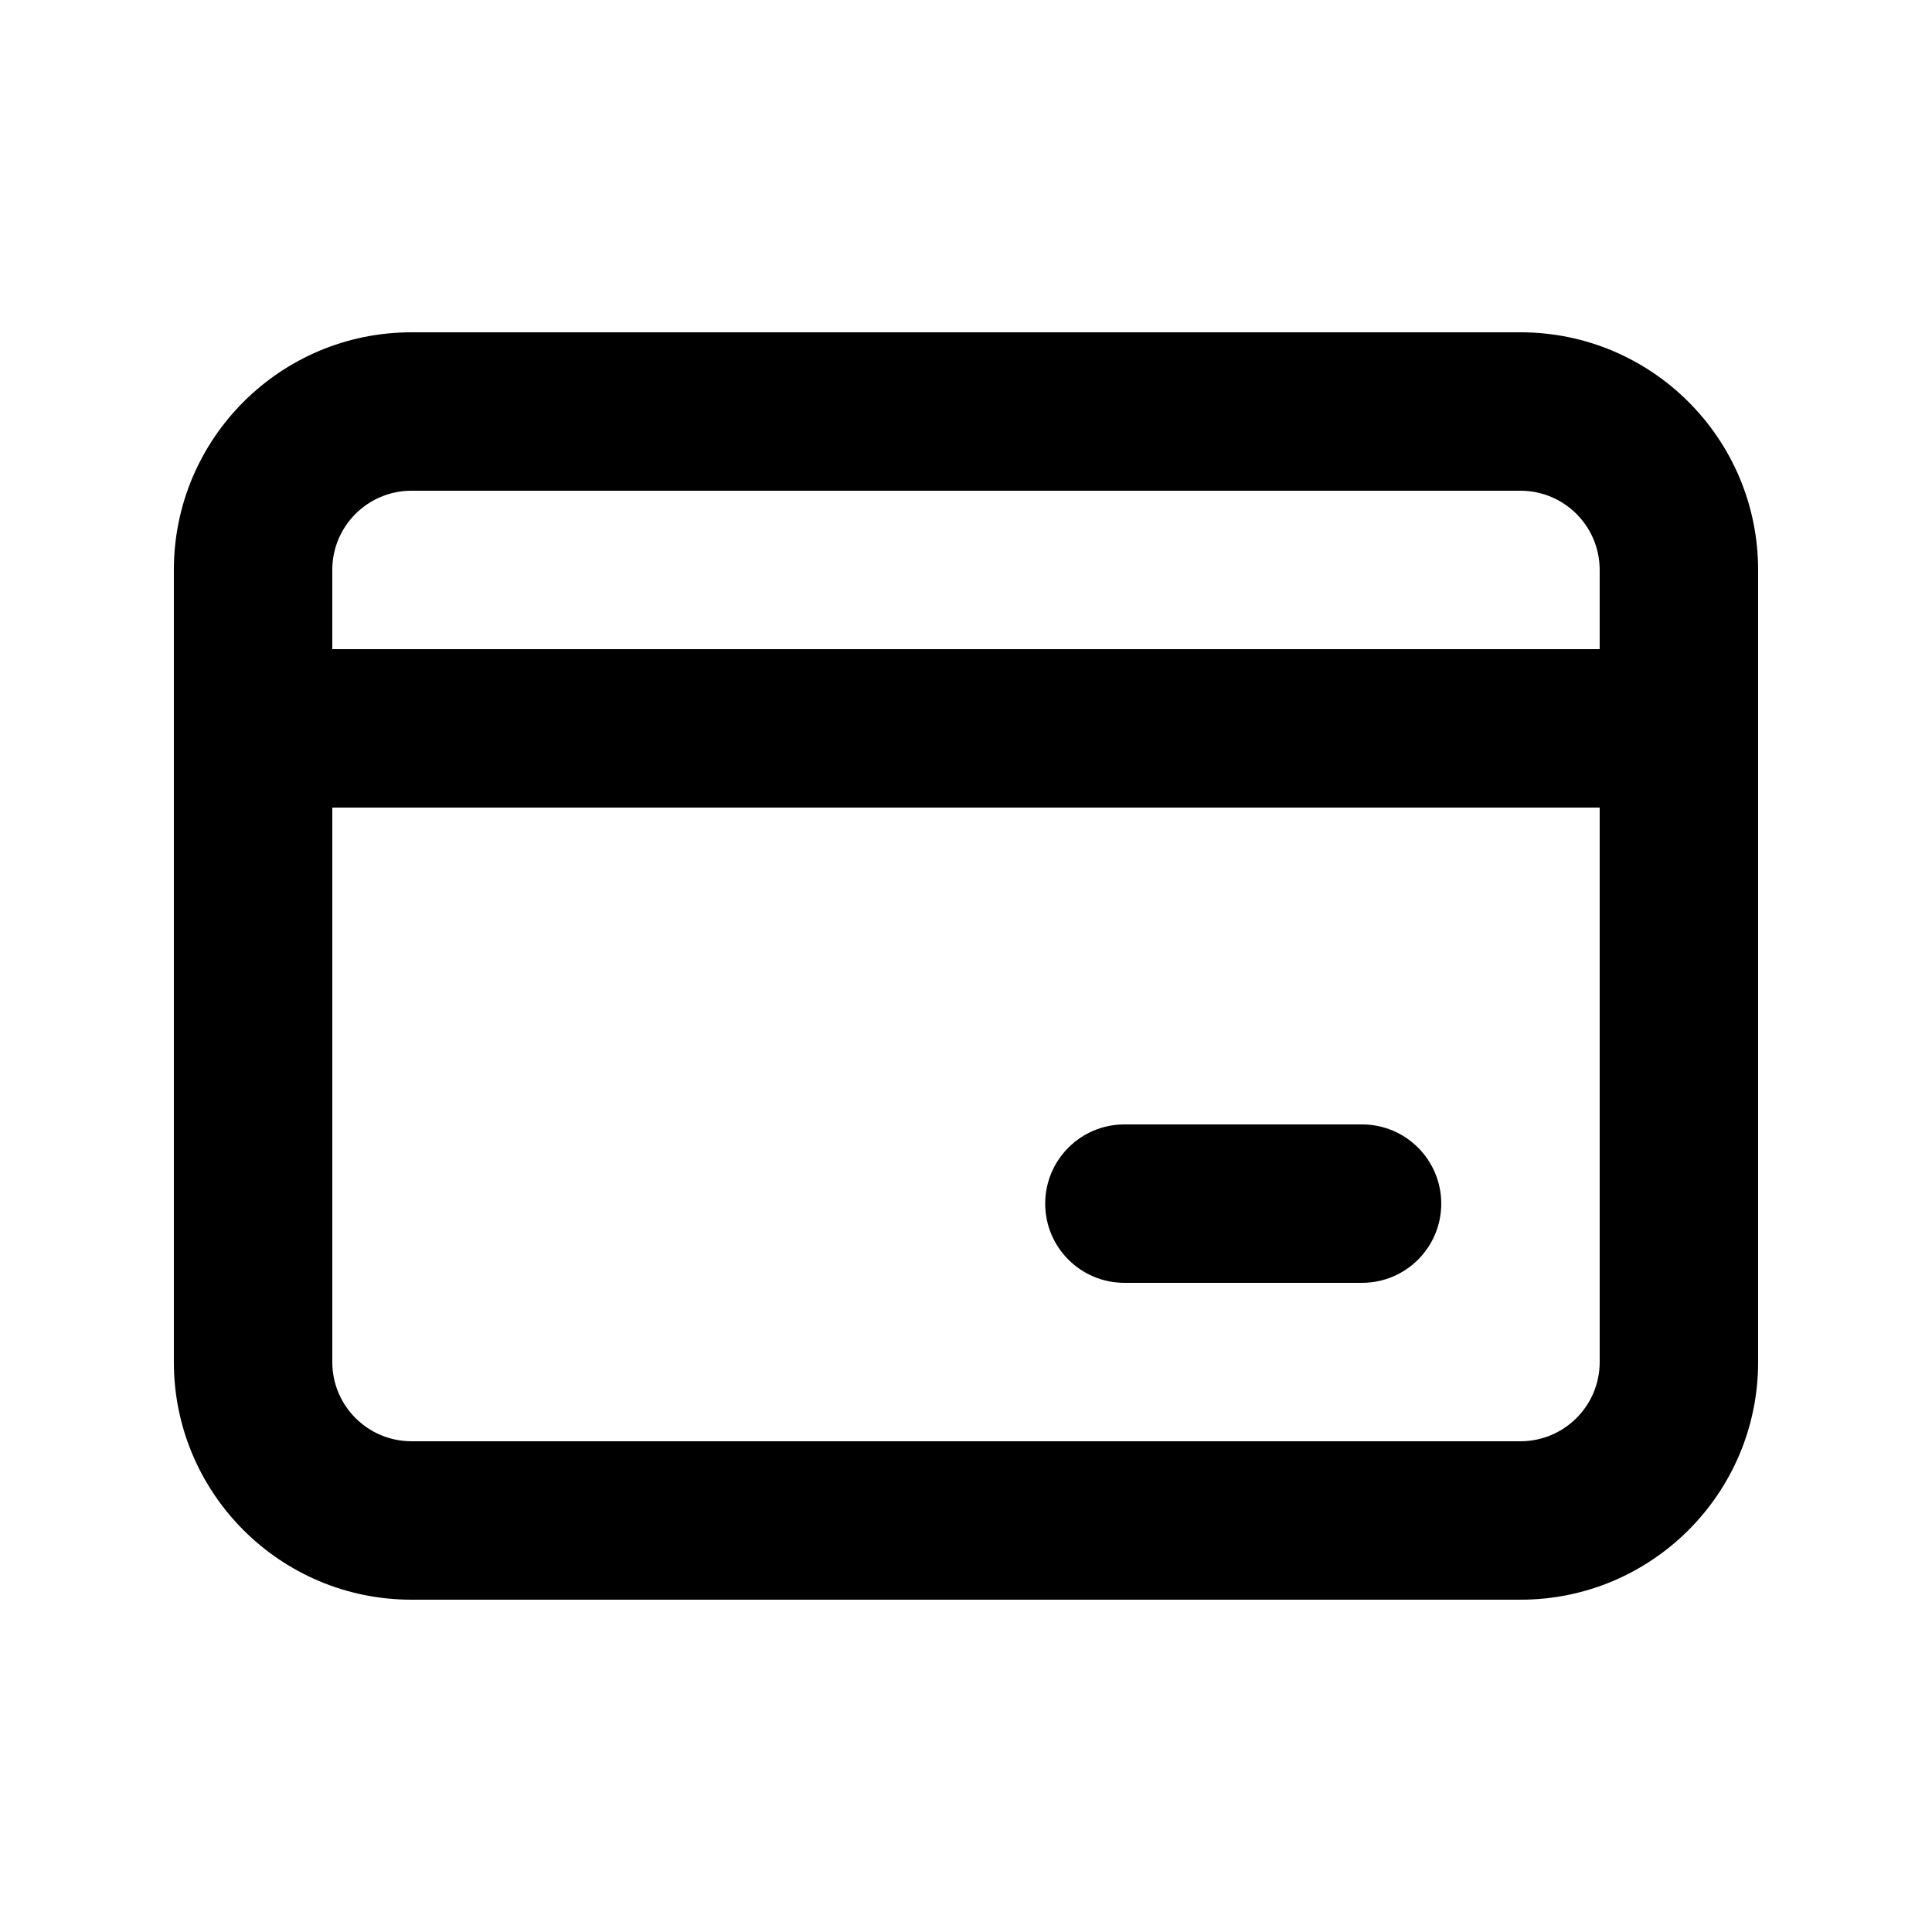
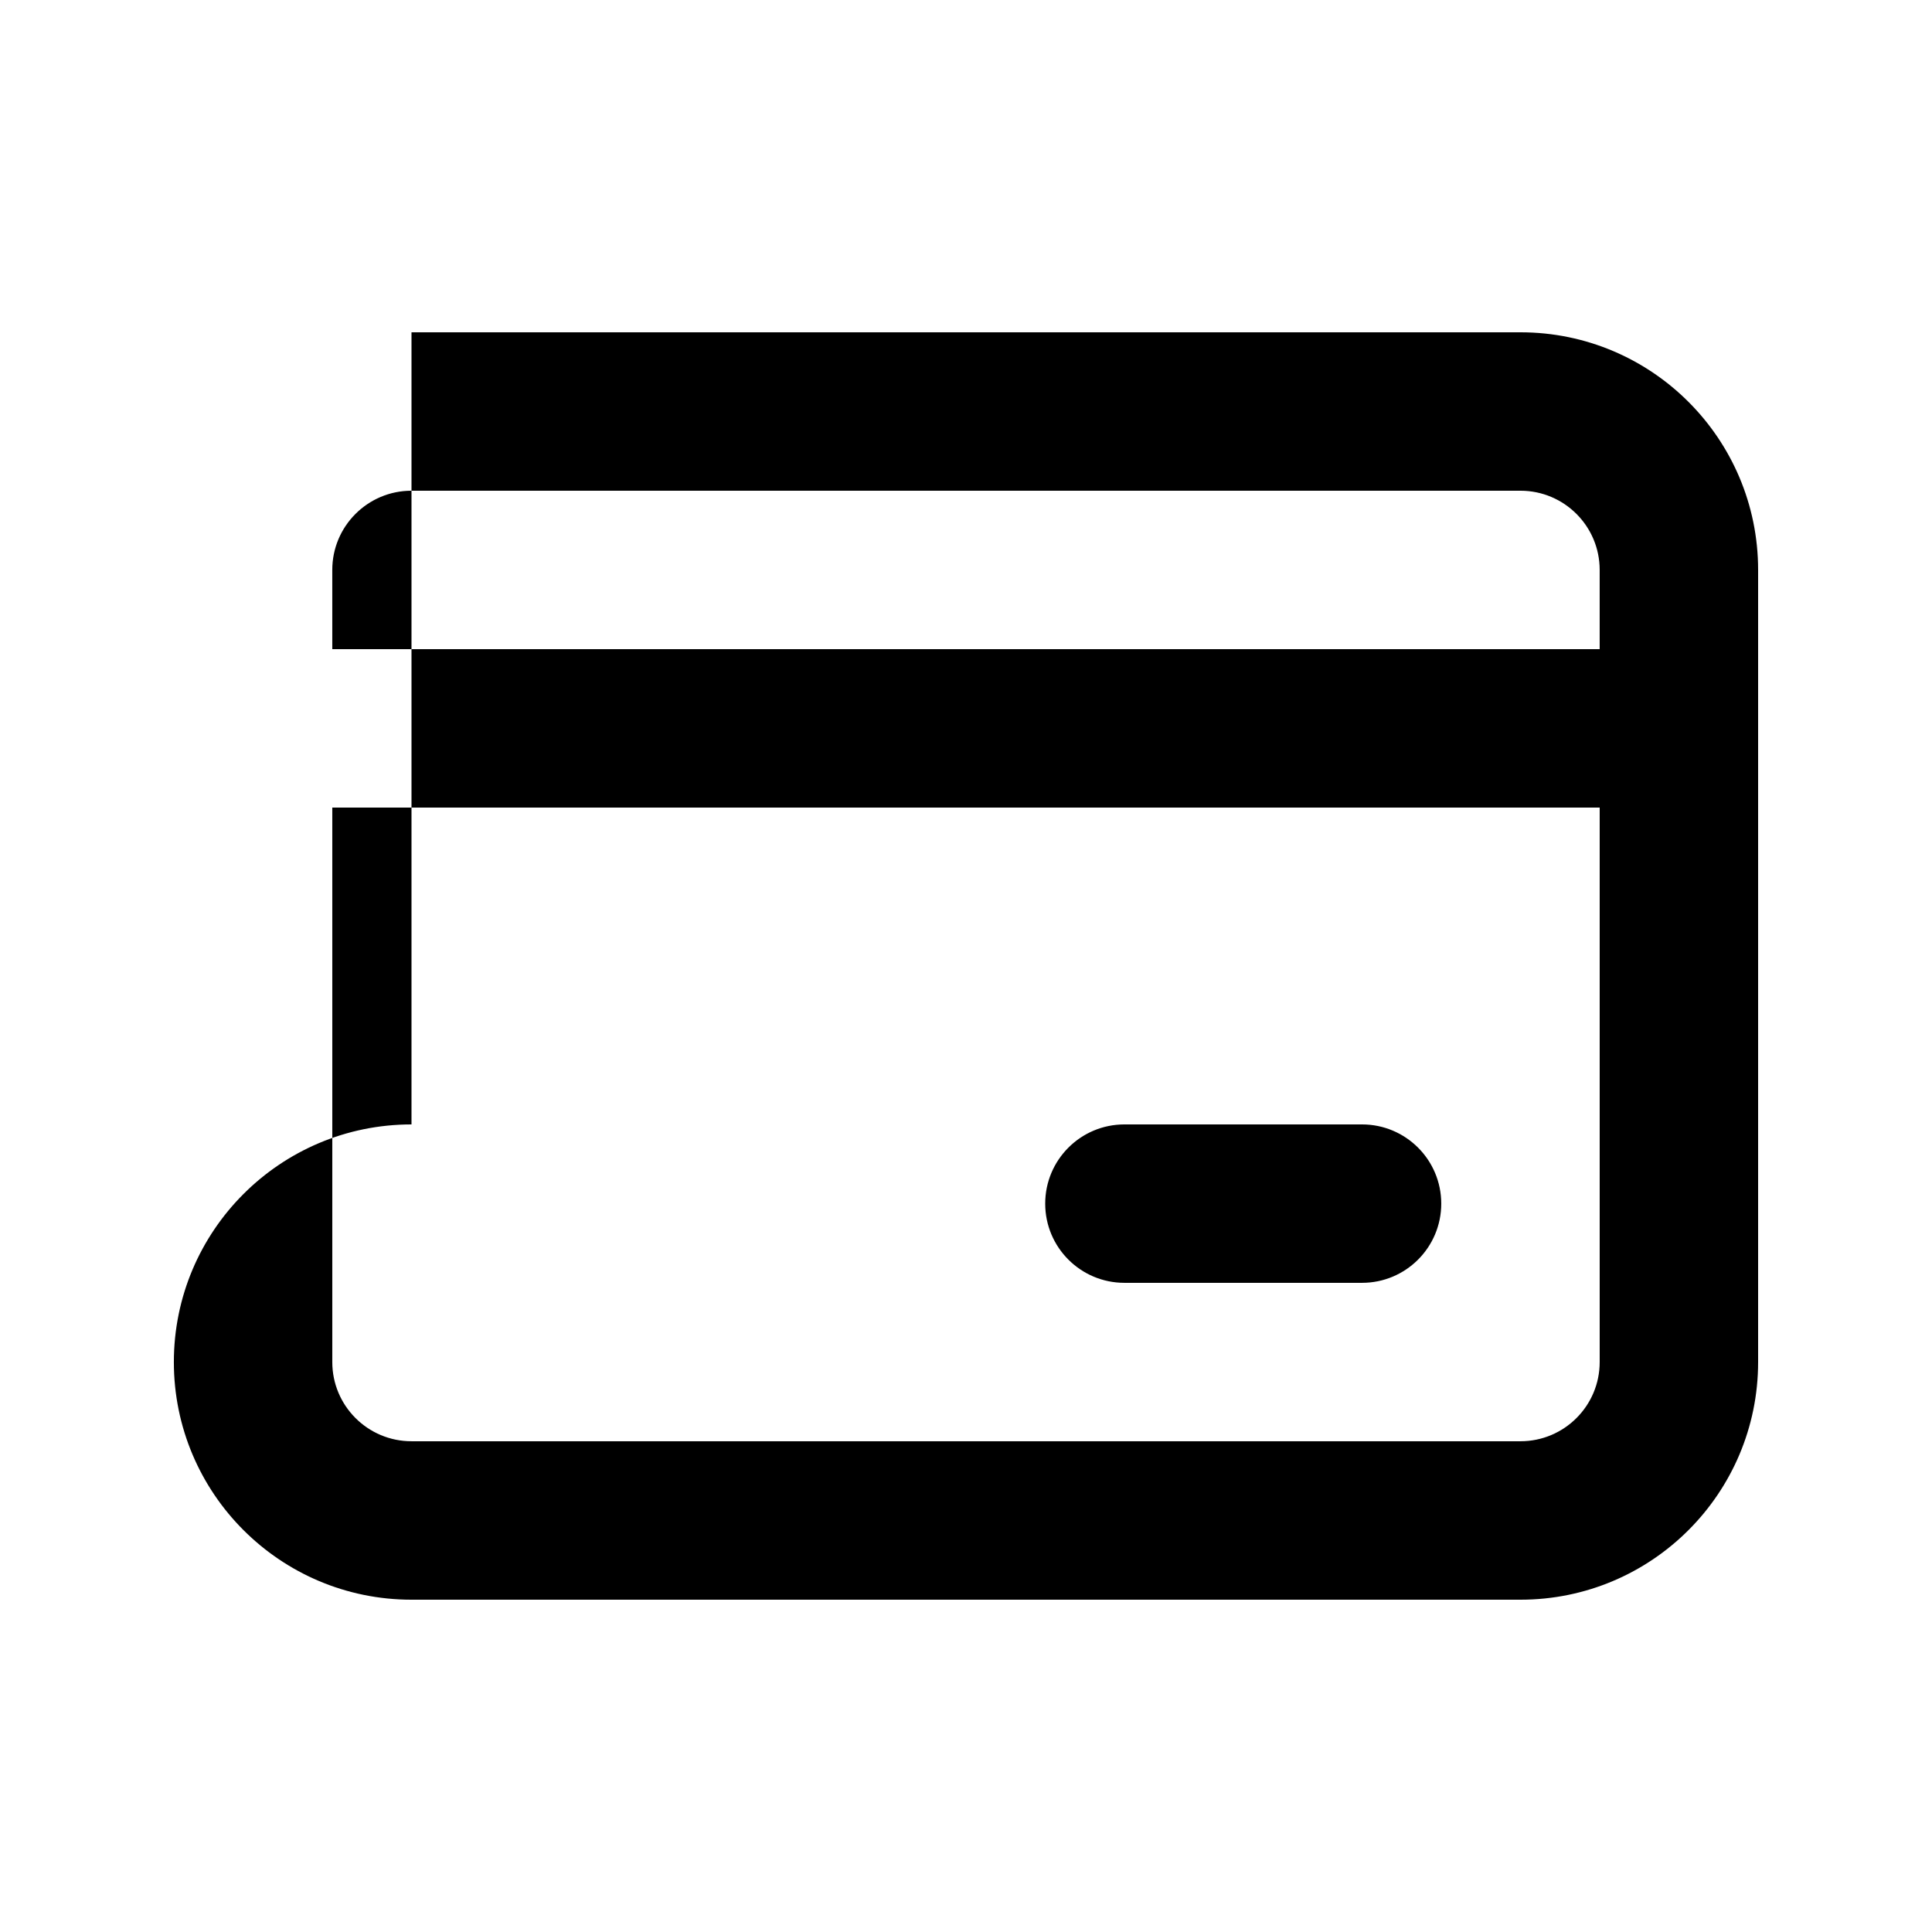
<svg xmlns="http://www.w3.org/2000/svg" fill="#000000" width="800px" height="800px" version="1.1" viewBox="144 144 512 512">
-   <path d="m232.06 316.03h335.87v-20.992c0-11.594-9.398-20.992-20.992-20.992h-293.89c-11.594 0-20.992 9.398-20.992 20.992zm0 41.984v146.94c0 11.594 9.398 20.992 20.992 20.992h293.89c11.594 0 20.992-9.398 20.992-20.992v-146.94zm20.992-125.95h293.89c34.781 0 62.977 28.195 62.977 62.977v209.92c0 34.781-28.195 62.977-62.977 62.977h-293.89c-34.781 0-62.977-28.195-62.977-62.977v-209.92c0-34.781 28.195-62.977 62.977-62.977zm188.93 251.9c-11.594 0-20.992-9.398-20.992-20.988 0-11.594 9.398-20.992 20.992-20.992h62.973c11.594 0 20.992 9.398 20.992 20.992 0 11.59-9.398 20.988-20.992 20.988z" />
+   <path d="m232.06 316.03h335.87v-20.992c0-11.594-9.398-20.992-20.992-20.992h-293.89c-11.594 0-20.992 9.398-20.992 20.992zm0 41.984v146.94c0 11.594 9.398 20.992 20.992 20.992h293.89c11.594 0 20.992-9.398 20.992-20.992v-146.94zm20.992-125.95h293.89c34.781 0 62.977 28.195 62.977 62.977v209.92c0 34.781-28.195 62.977-62.977 62.977h-293.89c-34.781 0-62.977-28.195-62.977-62.977c0-34.781 28.195-62.977 62.977-62.977zm188.93 251.9c-11.594 0-20.992-9.398-20.992-20.988 0-11.594 9.398-20.992 20.992-20.992h62.973c11.594 0 20.992 9.398 20.992 20.992 0 11.59-9.398 20.988-20.992 20.988z" />
</svg>